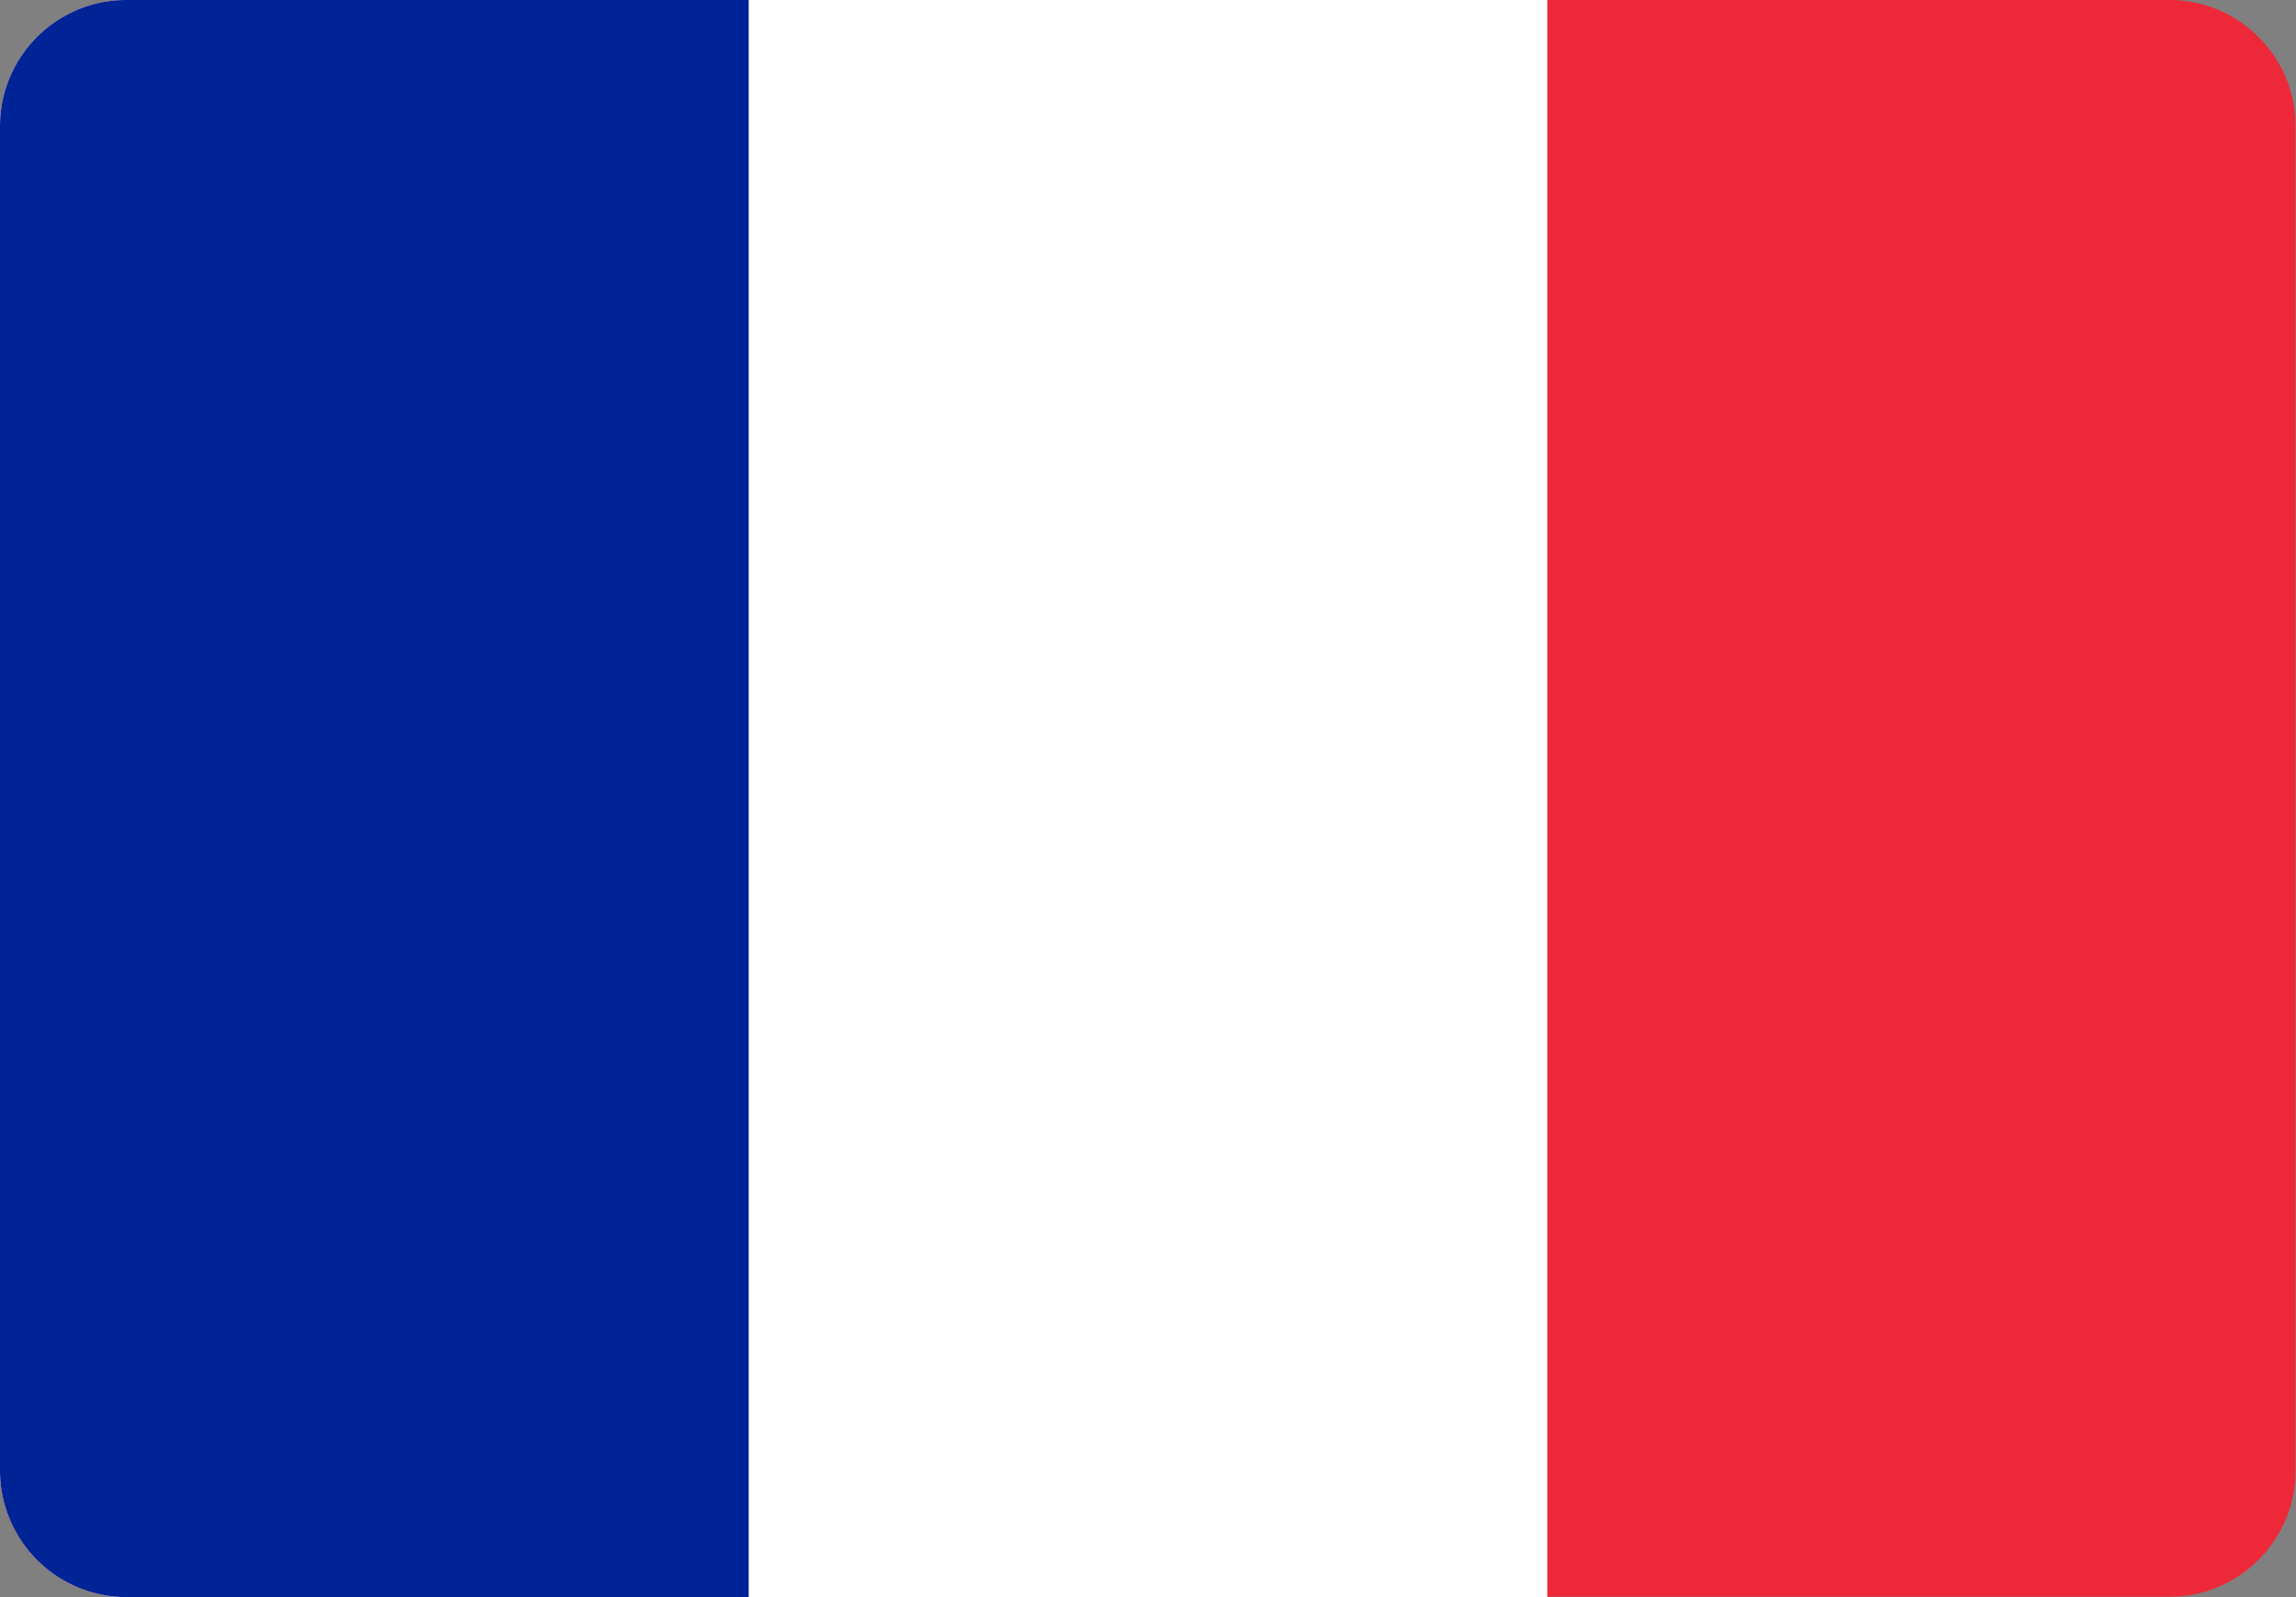
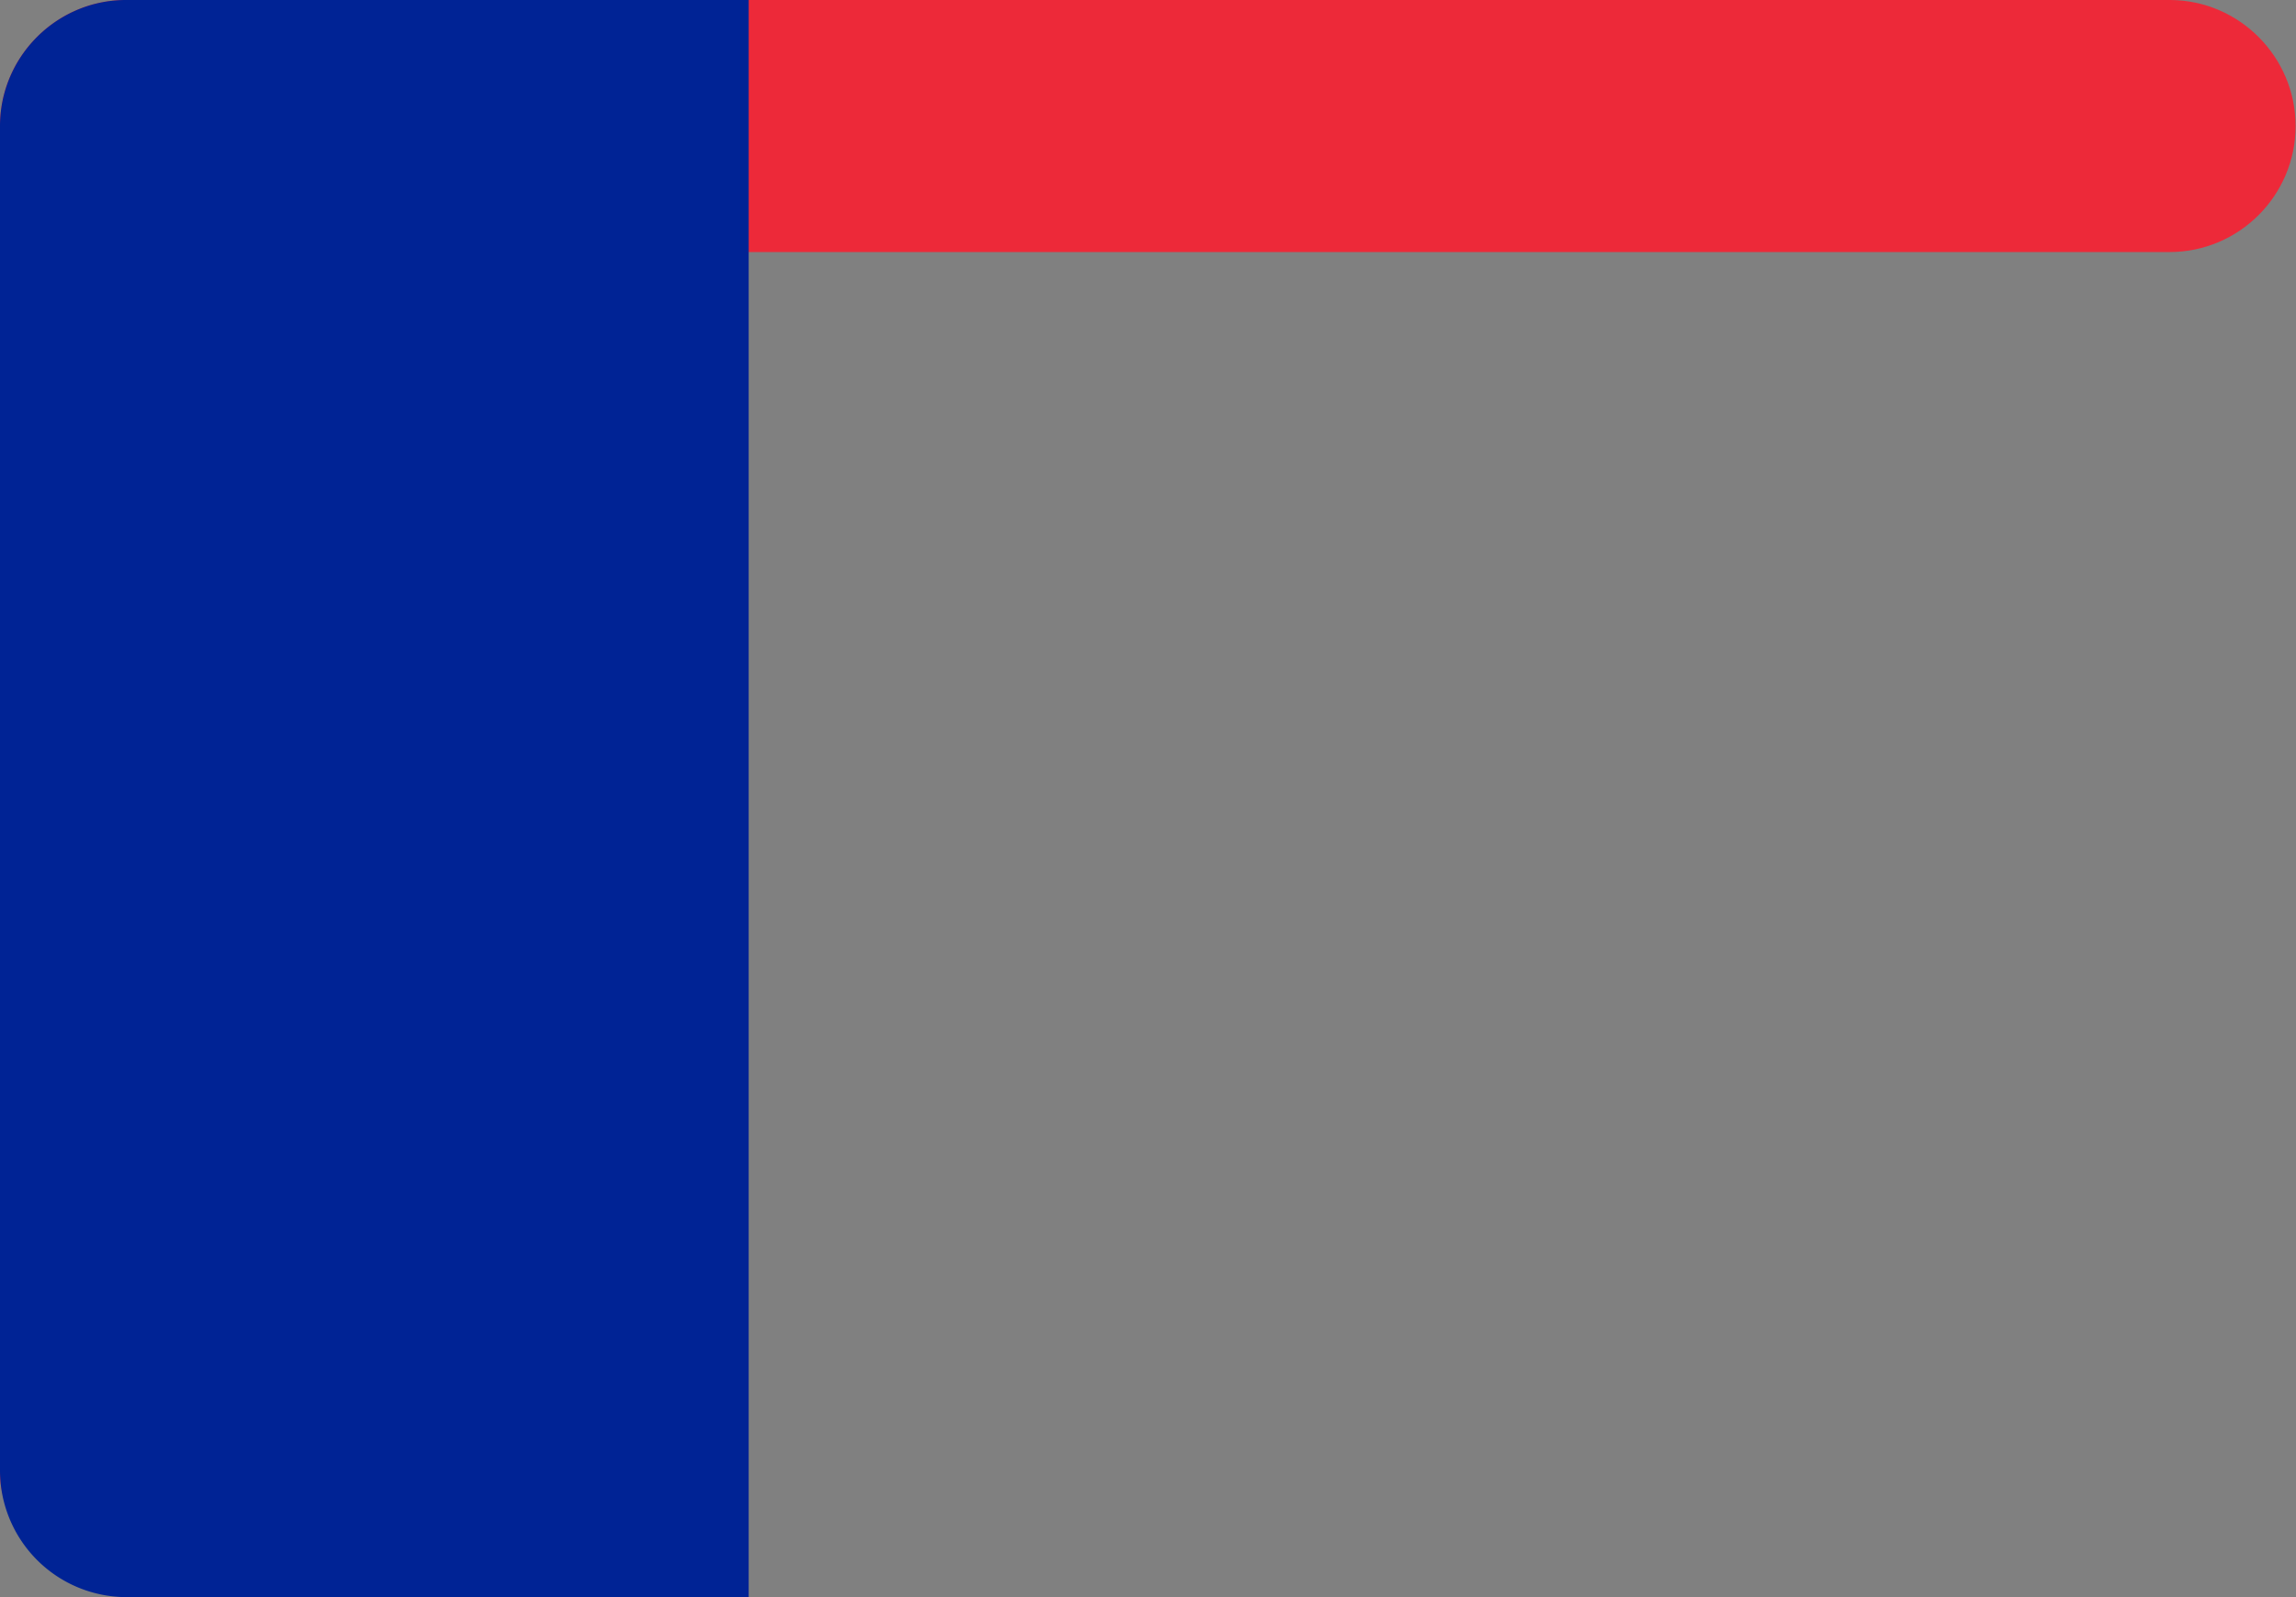
<svg xmlns="http://www.w3.org/2000/svg" viewBox="0 0 55.2 38.4">
  <rect x="0" y="0" width="55.2" height="38.4" fill="#808080" stroke="none" />
  <g fill-rule="evenodd" clip-rule="evenodd">
-     <path d="M3.01 0h49.17c1.66.01 3.01 1.37 3.01 3.03v32.33c0 1.67-1.36 3.03-3.03 3.03H3.01C1.35 38.39 0 37.03 0 35.37V3.03C0 1.37 1.35.01 3.01 0z" fill="#ed2939" />
-     <path d="M3.01 0H37.2v38.4H3.02A3.045 3.045 0 010 35.37V3.03C0 1.37 1.35.01 3.01 0z" fill="#fff" />
+     <path d="M3.01 0h49.17c1.66.01 3.01 1.37 3.01 3.03c0 1.67-1.36 3.03-3.03 3.03H3.01C1.35 38.39 0 37.03 0 35.37V3.03C0 1.37 1.35.01 3.01 0z" fill="#ed2939" />
    <path d="M3.01 0H18v38.4H3.02A3.045 3.045 0 010 35.37V3.03C0 1.37 1.35.01 3.01 0z" fill="#002395" />
  </g>
</svg>